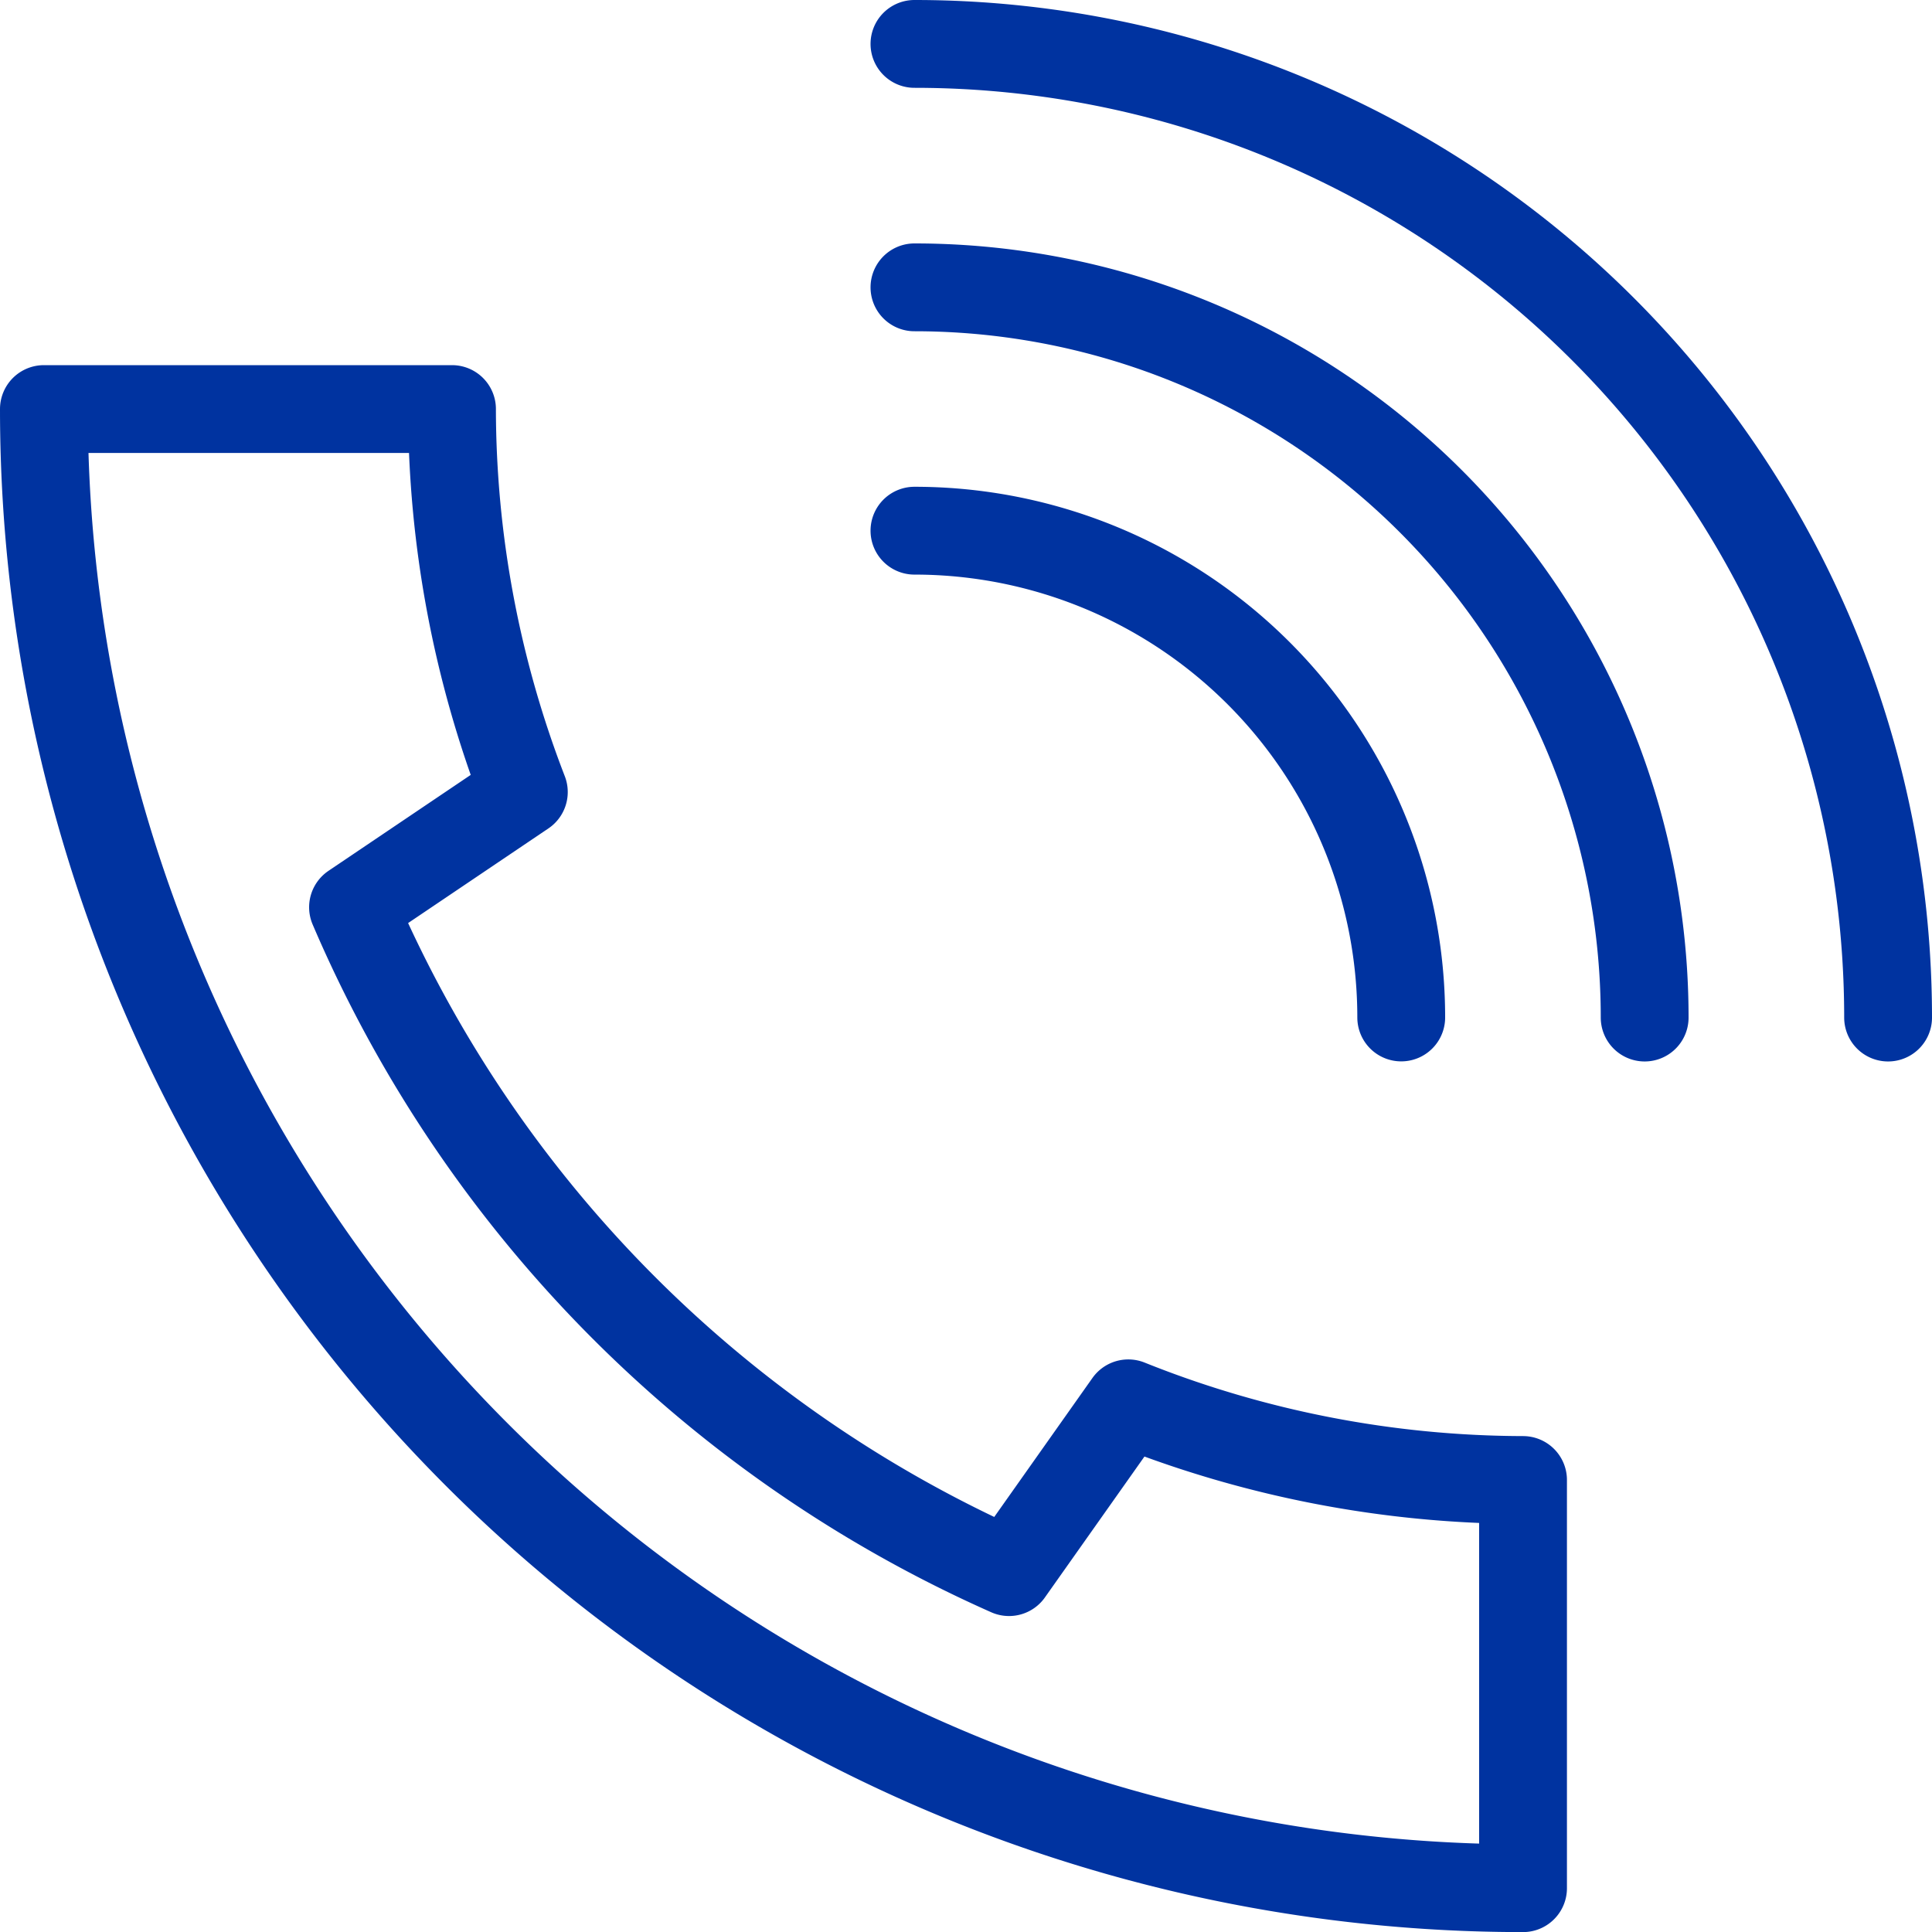
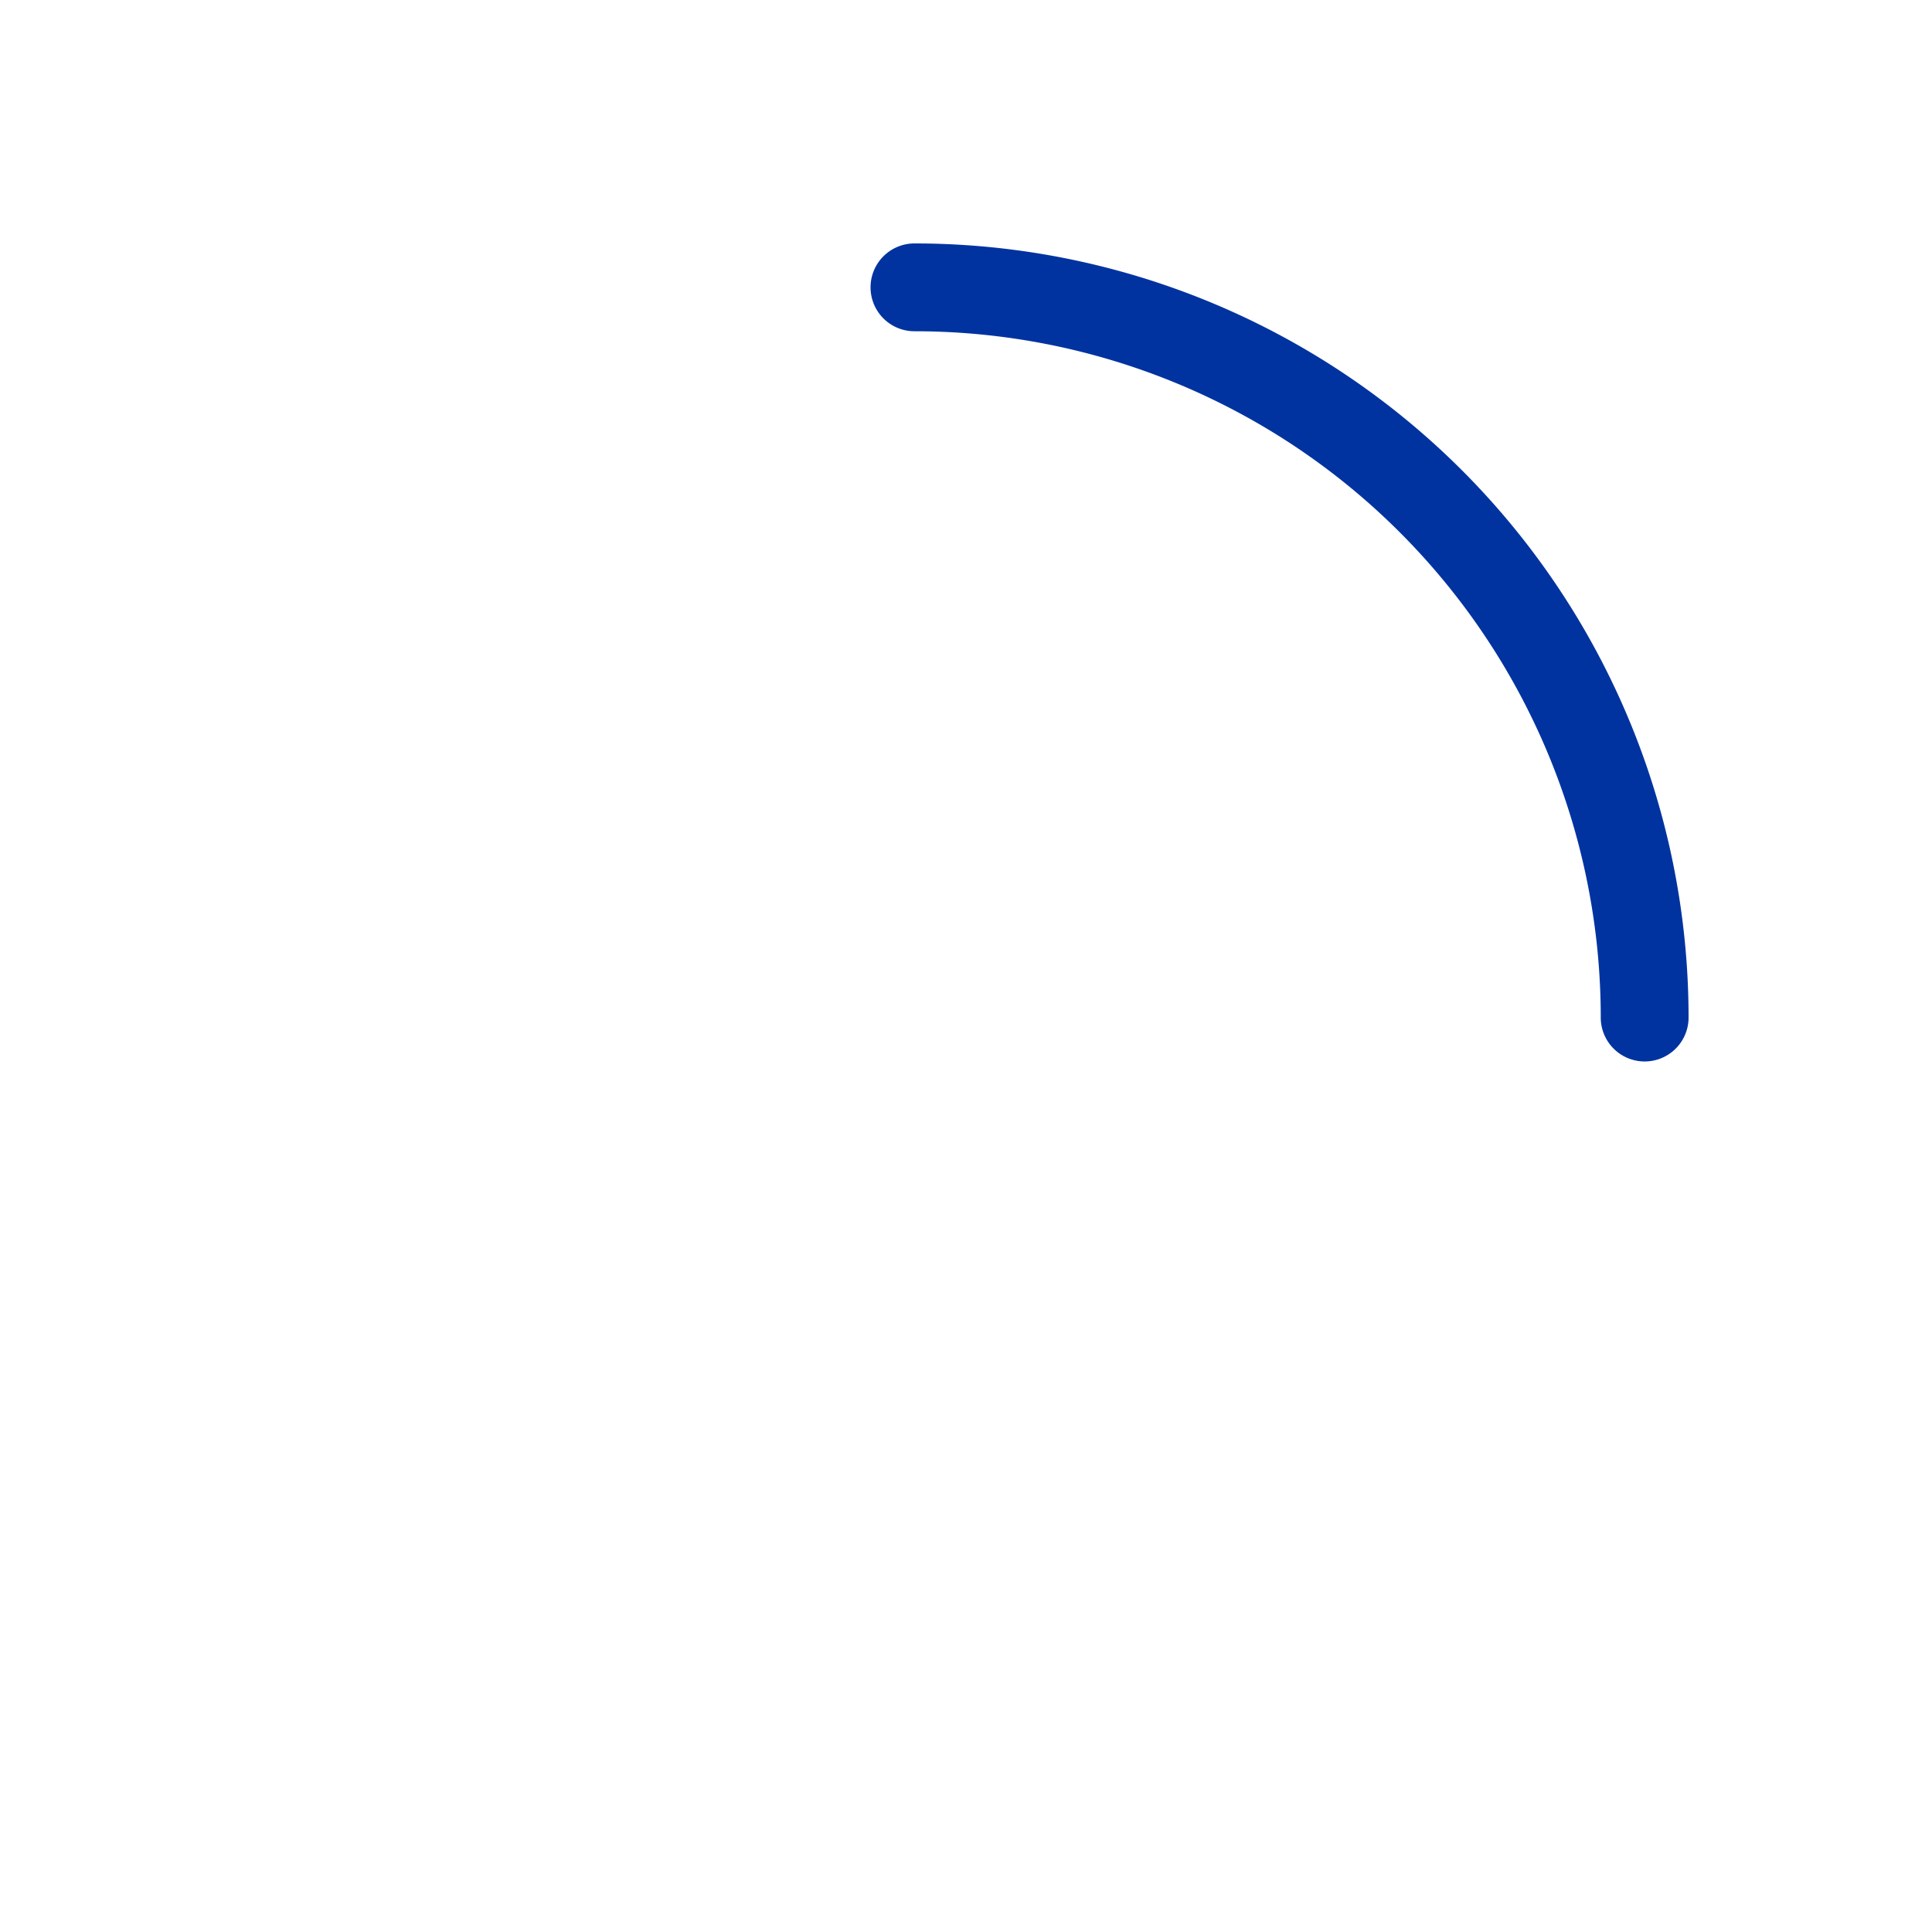
<svg xmlns="http://www.w3.org/2000/svg" width="22" height="22" viewBox="0 0 22 22">
  <g id="call-us-icon" transform="translate(-8.77 -8.77)">
-     <path id="Path_96" data-name="Path 96" d="M20.26,31.514a14.528,14.528,0,0,1-7.47-7.571l1.945-1.312a12.14,12.14,0,0,1-.818-4.361H9.27A16.843,16.843,0,0,0,26.113,35.113V30.465a12.145,12.145,0,0,1-4.495-.873Z" transform="translate(0 -4.842)" fill="none" stroke="#0033a0" stroke-linecap="round" stroke-linejoin="round" stroke-width="1" />
-     <path id="Path_97" data-name="Path 97" d="M30.73,21.27a5.543,5.543,0,0,1,5.543,5.543" transform="translate(-11.547 -6.457)" fill="none" stroke="#0033a0" stroke-linecap="round" stroke-linejoin="round" stroke-width="1" />
    <path id="Path_98" data-name="Path 98" d="M30.73,15.27a8.315,8.315,0,0,1,8.315,8.315" transform="translate(-11.547 -3.228)" fill="none" stroke="#0033a0" stroke-linecap="round" stroke-linejoin="round" stroke-width="1" />
-     <path id="Path_99" data-name="Path 99" d="M30.73,9.27A11.087,11.087,0,0,1,41.817,20.357" transform="translate(-11.547)" fill="none" stroke="#0033a0" stroke-linecap="round" stroke-linejoin="round" stroke-width="1" />
  </g>
</svg>